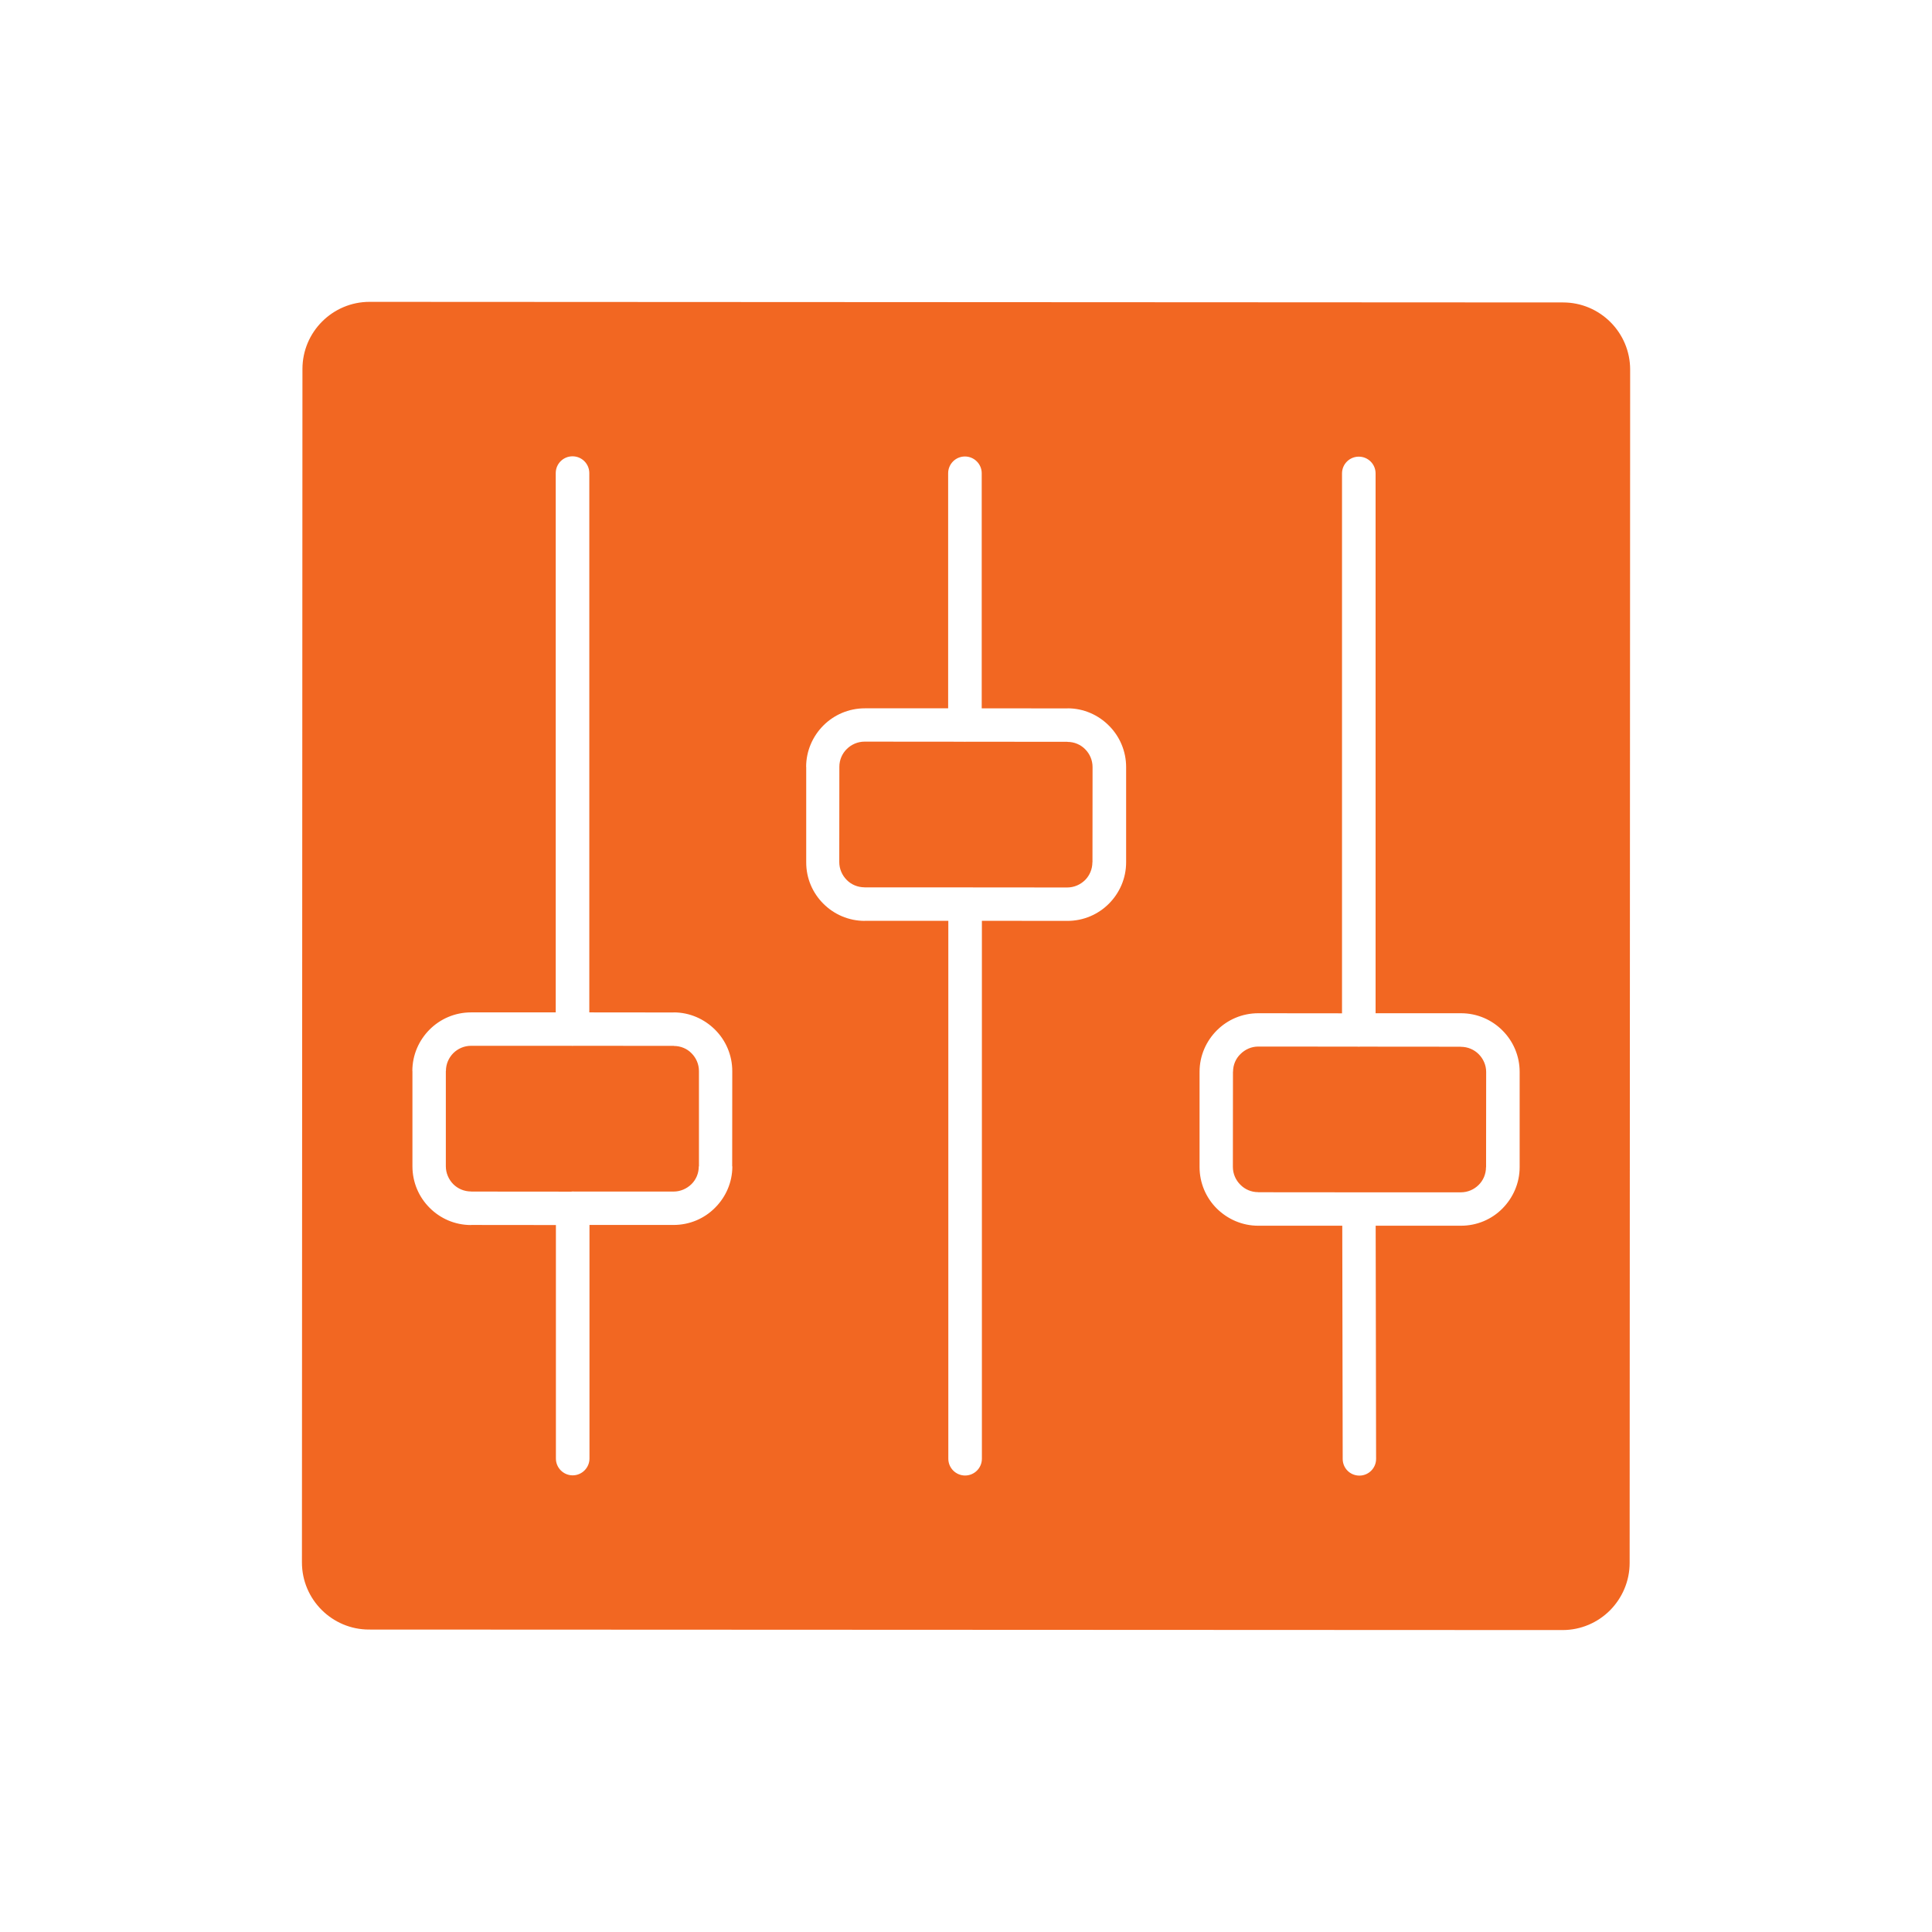
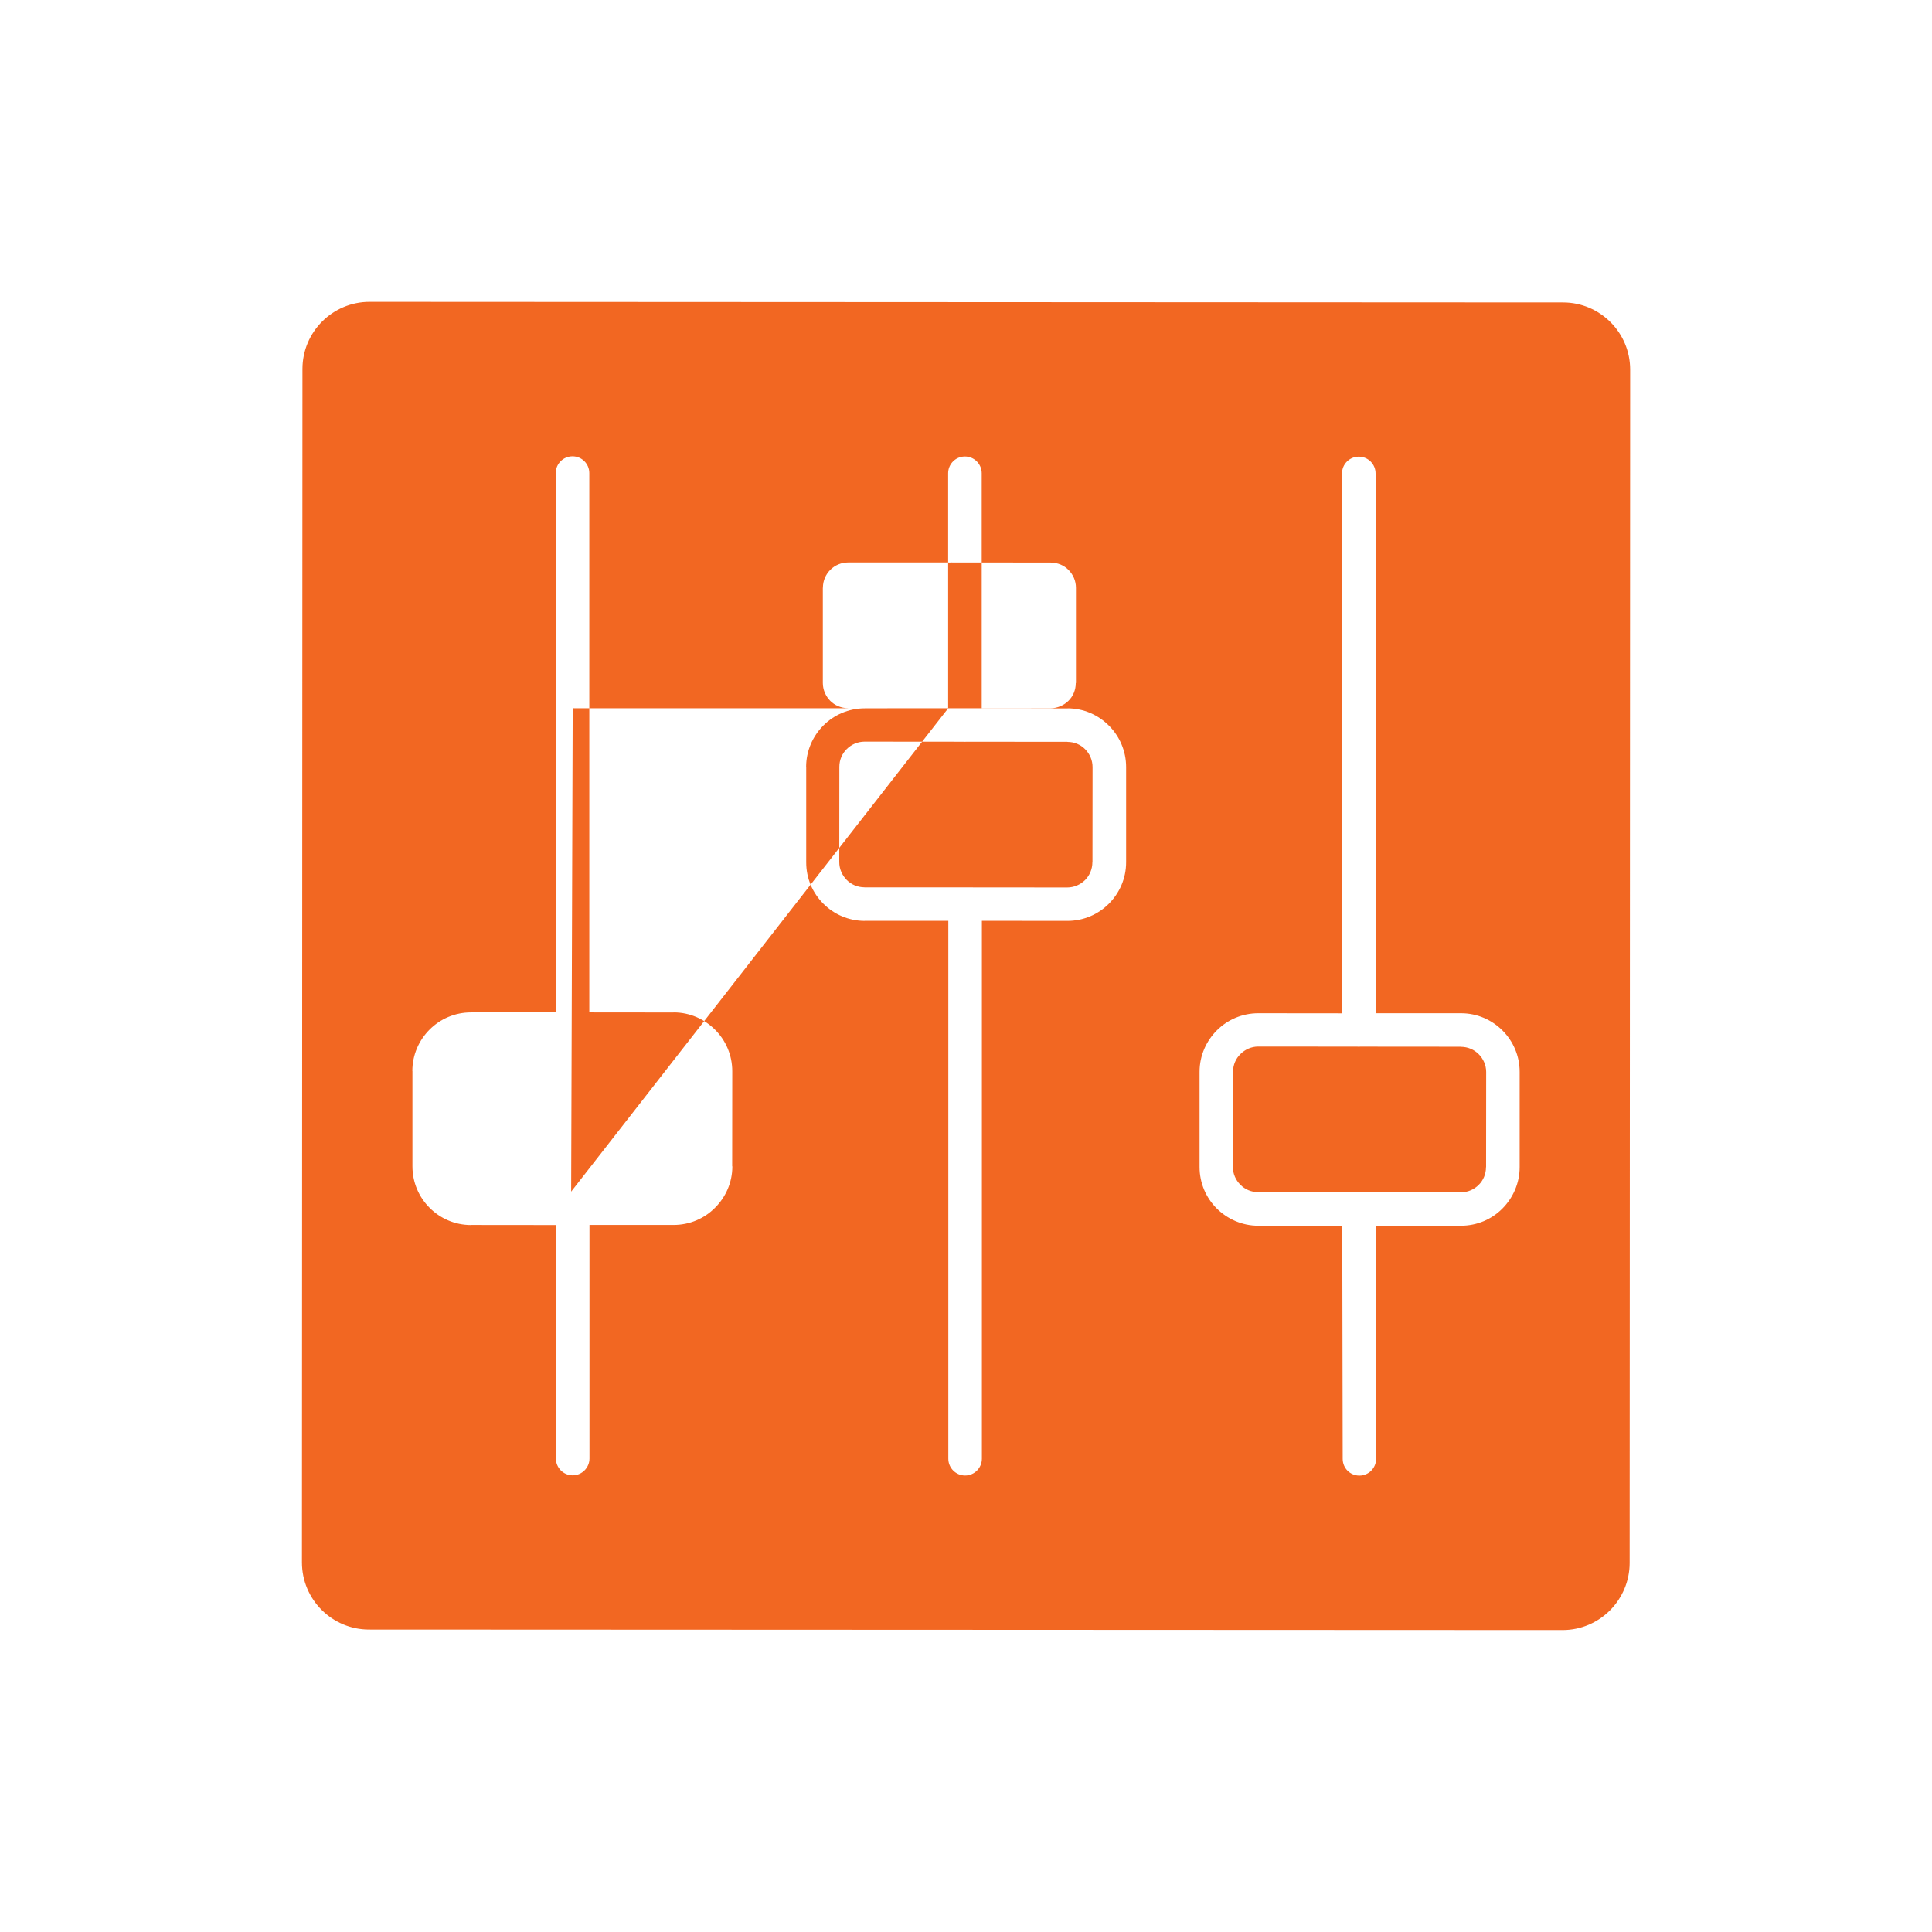
<svg xmlns="http://www.w3.org/2000/svg" version="1.1" id="Art" x="0px" y="0px" viewBox="0 0 226.77 226.77" style="enable-background:new 0 0 226.77 226.77;" xml:space="preserve">
  <style type="text/css">
	.st0{fill-rule:evenodd;clip-rule:evenodd;fill:#F26722;}
	.st1{fill:#F26722;}
</style>
-   <path class="st0" d="M35.5,43.31l-0.06,140.08h0.01l0,0h-0.01c0,2.17,0.88,4.14,2.31,5.57c1.42,1.42,3.39,2.31,5.56,2.31v-0.01h0.01  v0.01l140.08,0.06c2.17,0,4.14-0.88,5.57-2.31c1.42-1.43,2.31-3.41,2.31-5.56l0.06-140.08c0-2.18-0.89-4.15-2.31-5.57  c-1.43-1.43-3.4-2.31-5.56-2.31L43.38,35.43c-2.17,0-4.14,0.88-5.57,2.31C36.38,39.17,35.5,41.14,35.5,43.31L35.5,43.31z   M161.47,143.87l0.05,27.37c0,1.08-0.88,1.96-1.96,1.96c-1.09,0-1.96-0.87-1.96-1.96l-0.05-27.37h-9.87l0,0  c-1.89,0-3.61-0.78-4.87-2.03c-1.24-1.24-2.01-2.96-2.01-4.86V125.8l0,0c0-1.89,0.78-3.61,2.03-4.86c1.25-1.25,2.97-2.01,4.86-2.01  l9.83,0.01V55.57c0-1.09,0.88-1.97,1.97-1.97s1.97,0.88,1.97,1.97v63.36h10.03l0,0c1.89,0,3.62,0.77,4.87,2.03  c1.24,1.24,2.01,2.96,2.01,4.85v11.18l0,0c0,1.89-0.78,3.61-2.03,4.87c-1.24,1.25-2.96,2.01-4.86,2.01L161.47,143.87L161.47,143.87z   M159.65,122.85l11.82,0.01v0.01c0.82,0,1.56,0.33,2.09,0.86c0.54,0.54,0.88,1.29,0.88,2.09l-0.01,11.18h-0.01  c0,0.81-0.33,1.56-0.86,2.08c-0.54,0.54-1.28,0.87-2.1,0.87h-11.9h-0.05h-0.05l-11.79-0.01v-0.01c-0.81,0-1.55-0.33-2.08-0.87  c-0.54-0.53-0.88-1.28-0.88-2.09l0.01-11.18h0.01c0-0.81,0.33-1.55,0.87-2.07c0.54-0.54,1.28-0.88,2.09-0.88l11.62,0.01l0.17,0.01  L159.65,122.85L159.65,122.85z M113.42,87.06l11.87,0.01v0.01c0.81,0,1.55,0.32,2.08,0.86c0.54,0.54,0.87,1.28,0.87,2.1l-0.01,11.17  h-0.01c0,0.81-0.33,1.56-0.86,2.09c-0.54,0.53-1.28,0.87-2.1,0.87l-11.82-0.01c-0.06,0-0.13,0-0.19,0h-0.19h-11.59v-0.01  c-0.81,0-1.56-0.33-2.08-0.86c-0.54-0.54-0.88-1.29-0.88-2.1l0.01-11.18l0,0c0-0.82,0.33-1.56,0.87-2.09  c0.53-0.53,1.28-0.87,2.09-0.87l11.59,0.01l0.17,0.01L113.42,87.06L113.42,87.06z M111.29,83.14V55.55c0-1.08,0.87-1.97,1.97-1.97  c1.08,0,1.97,0.88,1.97,1.97v27.59l10.08,0.01v-0.01c1.89,0,3.61,0.78,4.86,2.04c1.24,1.24,2.01,2.96,2.01,4.86v11.17l0,0  c0,1.9-0.78,3.62-2.03,4.87c-1.24,1.24-2.96,2.01-4.86,2.01l-10.04-0.01v63.14c0,1.08-0.88,1.97-1.97,1.97  c-1.09,0-1.97-0.89-1.97-1.97v-63.14h-9.81v0.01c-1.89,0-3.62-0.77-4.87-2.03c-1.24-1.24-2.01-2.96-2-4.86V90.02h-0.01  c0-1.89,0.78-3.62,2.03-4.87c1.24-1.24,2.96-2.01,4.86-2.01H111.29L111.29,83.14z M67.04,139.87l-11.75-0.01v-0.01  c-0.82,0-1.56-0.33-2.09-0.86c-0.53-0.54-0.87-1.29-0.87-2.1v-11.18h0.01c0-0.82,0.33-1.55,0.86-2.09c0.54-0.54,1.29-0.87,2.1-0.87  h11.74l0.17,0.01l0.17-0.01l11.71,0.01v0.01c0.81,0,1.56,0.32,2.08,0.86c0.54,0.54,0.87,1.28,0.87,2.1v11.17h-0.02  c0,0.82-0.32,1.56-0.86,2.09c-0.54,0.53-1.29,0.87-2.09,0.87H67.4c-0.06-0.01-0.12-0.01-0.18-0.01L67.04,139.87L67.04,139.87z   M69.19,143.79v27.41c0,1.08-0.89,1.97-1.97,1.97c-1.08,0-1.97-0.88-1.97-1.97v-27.41l-9.96-0.01v0.01c-1.9,0-3.62-0.77-4.87-2.03  c-1.25-1.25-2.01-2.97-2.01-4.87v-11.18H48.4c0-1.89,0.77-3.61,2.03-4.87c1.24-1.24,2.96-2.01,4.86-2.01h9.94v-63.3  c0-1.09,0.88-1.97,1.97-1.97c1.09,0,1.97,0.88,1.97,1.97v63.3l9.9,0.01v-0.01c1.89,0,3.61,0.78,4.87,2.04  c1.24,1.24,2.01,2.96,2.01,4.86l-0.01,11.17h0.02c0,1.9-0.78,3.62-2.04,4.87c-1.24,1.25-2.96,2.01-4.86,2.01H69.19L69.19,143.79z" />
+   <path class="st0" d="M35.5,43.31l-0.06,140.08h0.01l0,0h-0.01c0,2.17,0.88,4.14,2.31,5.57c1.42,1.42,3.39,2.31,5.56,2.31v-0.01h0.01  v0.01l140.08,0.06c2.17,0,4.14-0.88,5.57-2.31c1.42-1.43,2.31-3.41,2.31-5.56l0.06-140.08c0-2.18-0.89-4.15-2.31-5.57  c-1.43-1.43-3.4-2.31-5.56-2.31L43.38,35.43c-2.17,0-4.14,0.88-5.57,2.31C36.38,39.17,35.5,41.14,35.5,43.31L35.5,43.31z   M161.47,143.87l0.05,27.37c0,1.08-0.88,1.96-1.96,1.96c-1.09,0-1.96-0.87-1.96-1.96l-0.05-27.37h-9.87l0,0  c-1.89,0-3.61-0.78-4.87-2.03c-1.24-1.24-2.01-2.96-2.01-4.86V125.8l0,0c0-1.89,0.78-3.61,2.03-4.86c1.25-1.25,2.97-2.01,4.86-2.01  l9.83,0.01V55.57c0-1.09,0.88-1.97,1.97-1.97s1.97,0.88,1.97,1.97v63.36h10.03l0,0c1.89,0,3.62,0.77,4.87,2.03  c1.24,1.24,2.01,2.96,2.01,4.85v11.18l0,0c0,1.89-0.78,3.61-2.03,4.87c-1.24,1.25-2.96,2.01-4.86,2.01L161.47,143.87L161.47,143.87z   M159.65,122.85l11.82,0.01v0.01c0.82,0,1.56,0.33,2.09,0.86c0.54,0.54,0.88,1.29,0.88,2.09l-0.01,11.18h-0.01  c0,0.81-0.33,1.56-0.86,2.08c-0.54,0.54-1.28,0.87-2.1,0.87h-11.9h-0.05h-0.05l-11.79-0.01v-0.01c-0.81,0-1.55-0.33-2.08-0.87  c-0.54-0.53-0.88-1.28-0.88-2.09l0.01-11.18h0.01c0-0.81,0.33-1.55,0.87-2.07c0.54-0.54,1.28-0.88,2.09-0.88l11.62,0.01l0.17,0.01  L159.65,122.85L159.65,122.85z M113.42,87.06l11.87,0.01v0.01c0.81,0,1.55,0.32,2.08,0.86c0.54,0.54,0.87,1.28,0.87,2.1l-0.01,11.17  h-0.01c0,0.81-0.33,1.56-0.86,2.09c-0.54,0.53-1.28,0.87-2.1,0.87l-11.82-0.01c-0.06,0-0.13,0-0.19,0h-0.19h-11.59v-0.01  c-0.81,0-1.56-0.33-2.08-0.86c-0.54-0.54-0.88-1.29-0.88-2.1l0.01-11.18l0,0c0-0.82,0.33-1.56,0.87-2.09  c0.53-0.53,1.28-0.87,2.09-0.87l11.59,0.01l0.17,0.01L113.42,87.06L113.42,87.06z M111.29,83.14V55.55c0-1.08,0.87-1.97,1.97-1.97  c1.08,0,1.97,0.88,1.97,1.97v27.59l10.08,0.01v-0.01c1.89,0,3.61,0.78,4.86,2.04c1.24,1.24,2.01,2.96,2.01,4.86v11.17l0,0  c0,1.9-0.78,3.62-2.03,4.87c-1.24,1.24-2.96,2.01-4.86,2.01l-10.04-0.01v63.14c0,1.08-0.88,1.97-1.97,1.97  c-1.09,0-1.97-0.89-1.97-1.97v-63.14h-9.81v0.01c-1.89,0-3.62-0.77-4.87-2.03c-1.24-1.24-2.01-2.96-2-4.86V90.02h-0.01  c0-1.89,0.78-3.62,2.03-4.87c1.24-1.24,2.96-2.01,4.86-2.01H111.29L111.29,83.14z l-11.75-0.01v-0.01  c-0.82,0-1.56-0.33-2.09-0.86c-0.53-0.54-0.87-1.29-0.87-2.1v-11.18h0.01c0-0.82,0.33-1.55,0.86-2.09c0.54-0.54,1.29-0.87,2.1-0.87  h11.74l0.17,0.01l0.17-0.01l11.71,0.01v0.01c0.81,0,1.56,0.32,2.08,0.86c0.54,0.54,0.87,1.28,0.87,2.1v11.17h-0.02  c0,0.82-0.32,1.56-0.86,2.09c-0.54,0.53-1.29,0.87-2.09,0.87H67.4c-0.06-0.01-0.12-0.01-0.18-0.01L67.04,139.87L67.04,139.87z   M69.19,143.79v27.41c0,1.08-0.89,1.97-1.97,1.97c-1.08,0-1.97-0.88-1.97-1.97v-27.41l-9.96-0.01v0.01c-1.9,0-3.62-0.77-4.87-2.03  c-1.25-1.25-2.01-2.97-2.01-4.87v-11.18H48.4c0-1.89,0.77-3.61,2.03-4.87c1.24-1.24,2.96-2.01,4.86-2.01h9.94v-63.3  c0-1.09,0.88-1.97,1.97-1.97c1.09,0,1.97,0.88,1.97,1.97v63.3l9.9,0.01v-0.01c1.89,0,3.61,0.78,4.87,2.04  c1.24,1.24,2.01,2.96,2.01,4.86l-0.01,11.17h0.02c0,1.9-0.78,3.62-2.04,4.87c-1.24,1.25-2.96,2.01-4.86,2.01H69.19L69.19,143.79z" />
</svg>